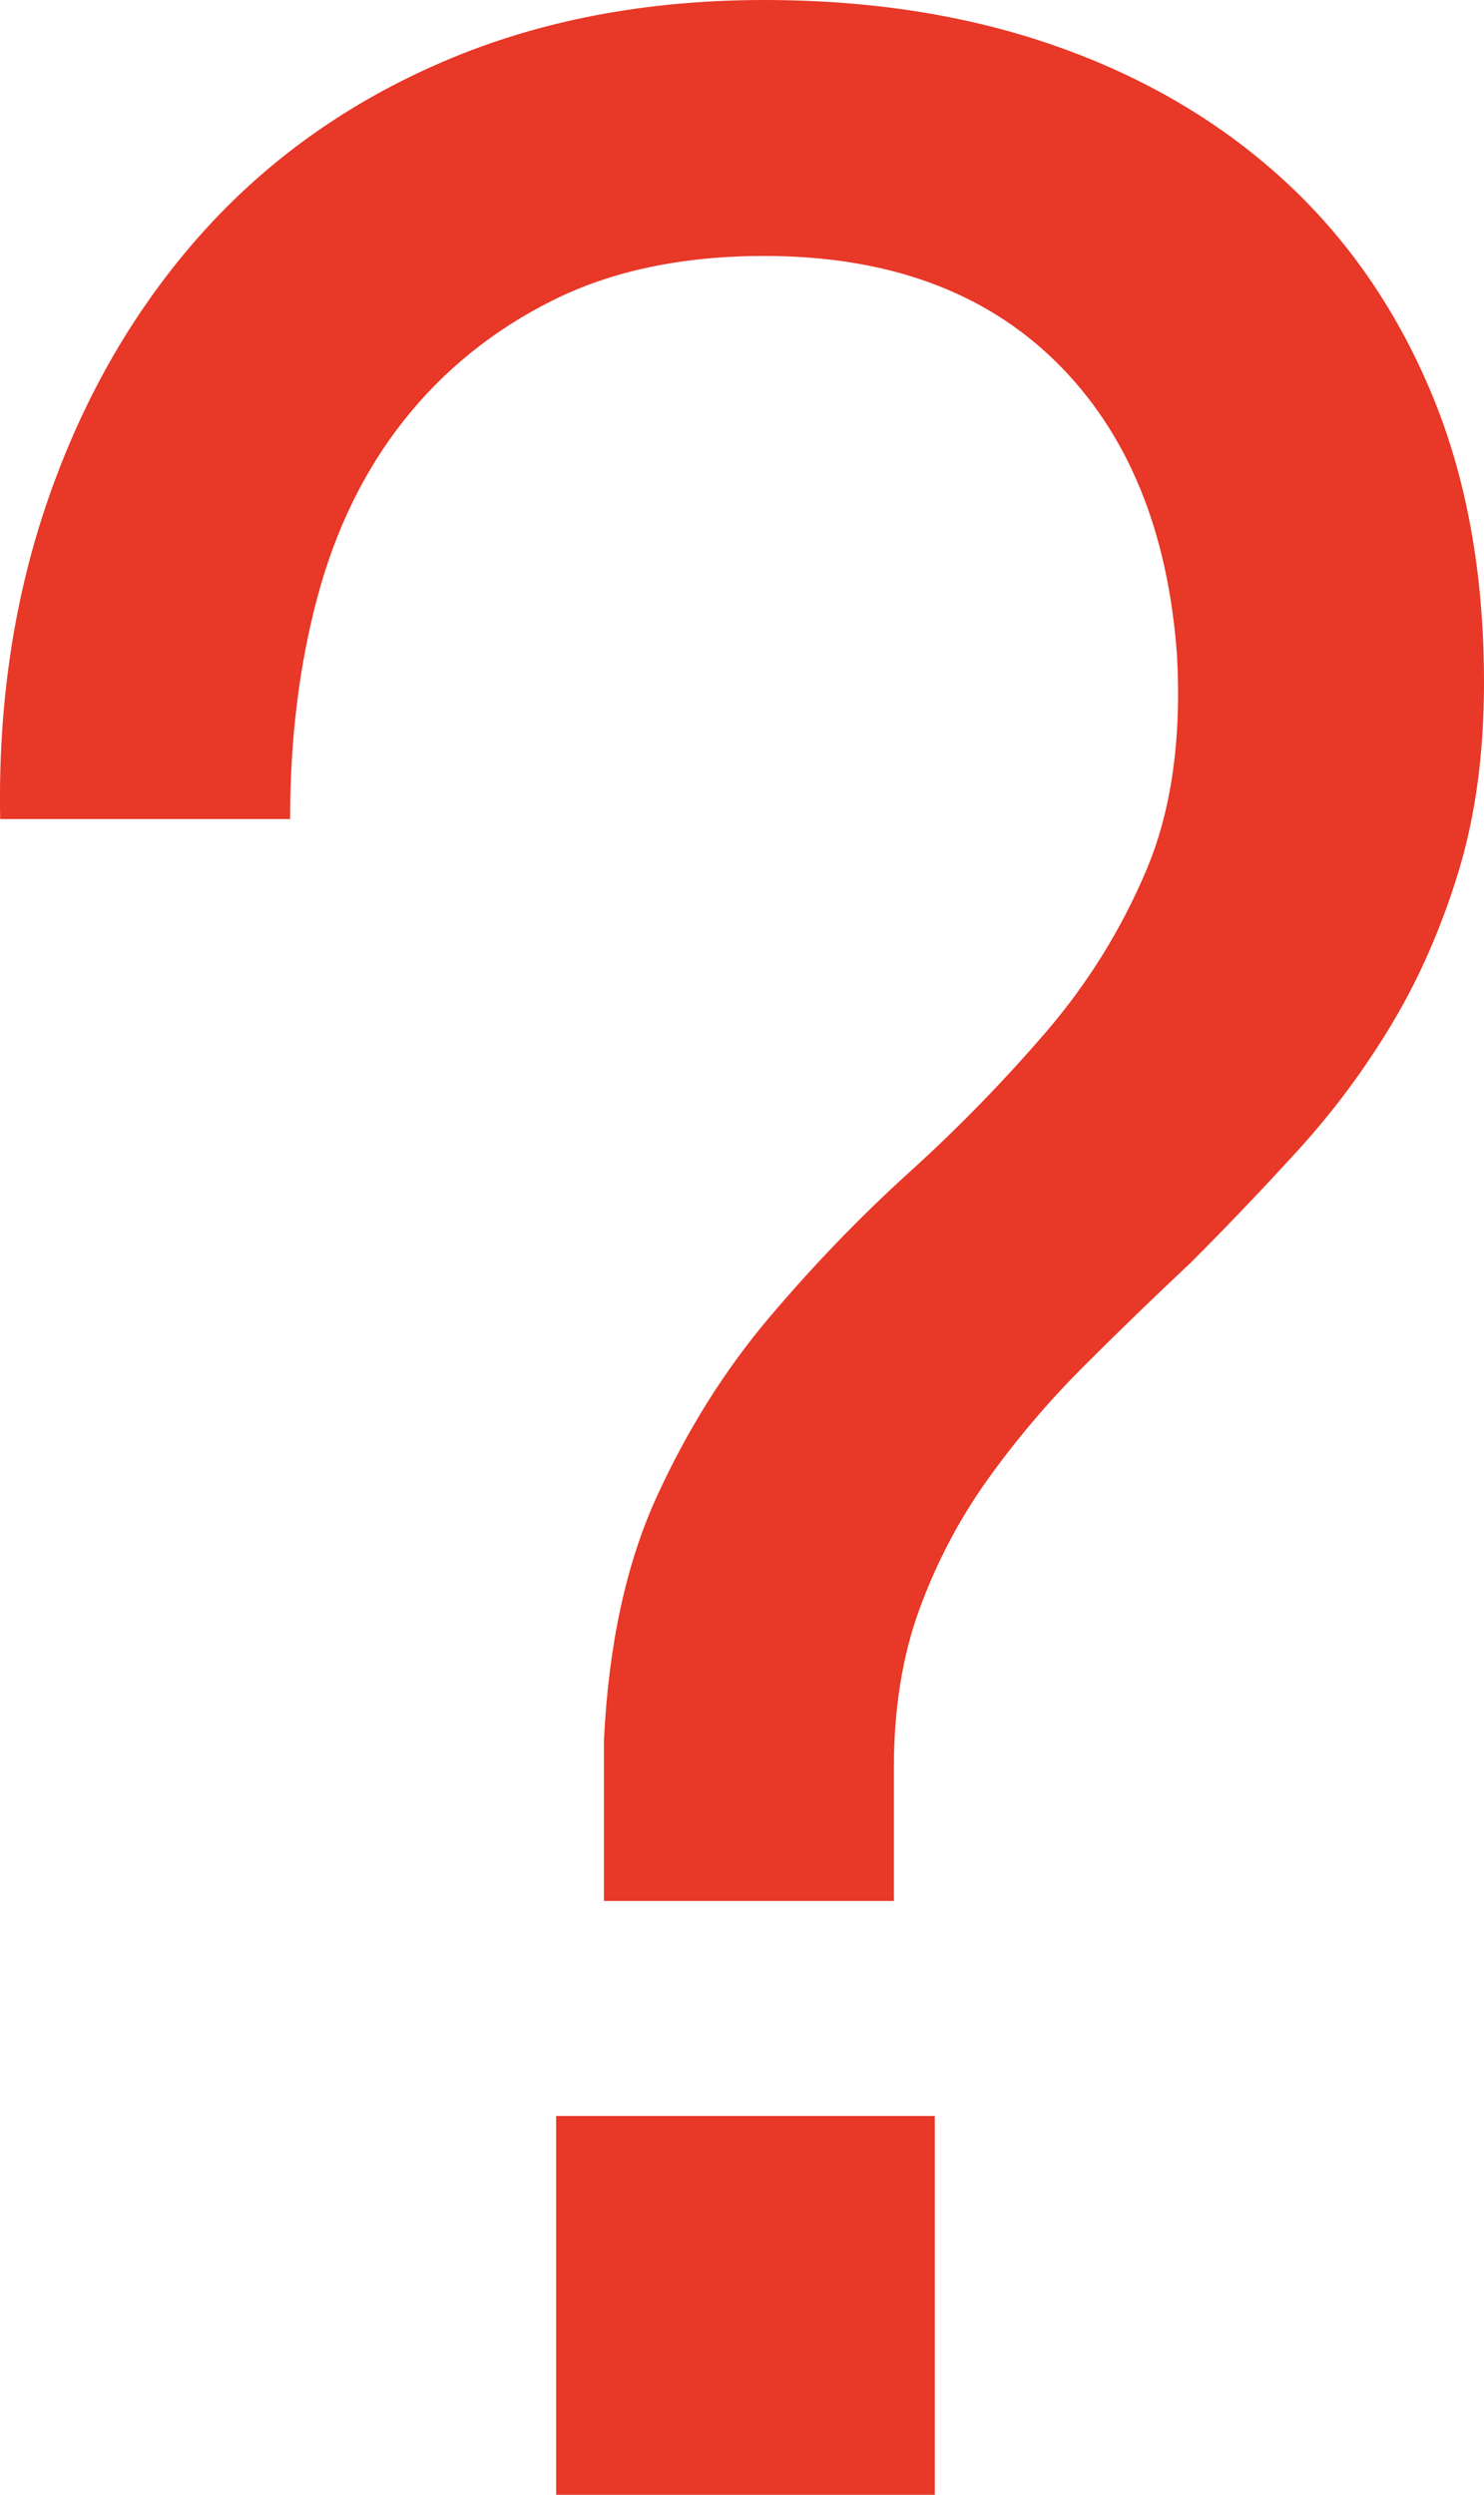
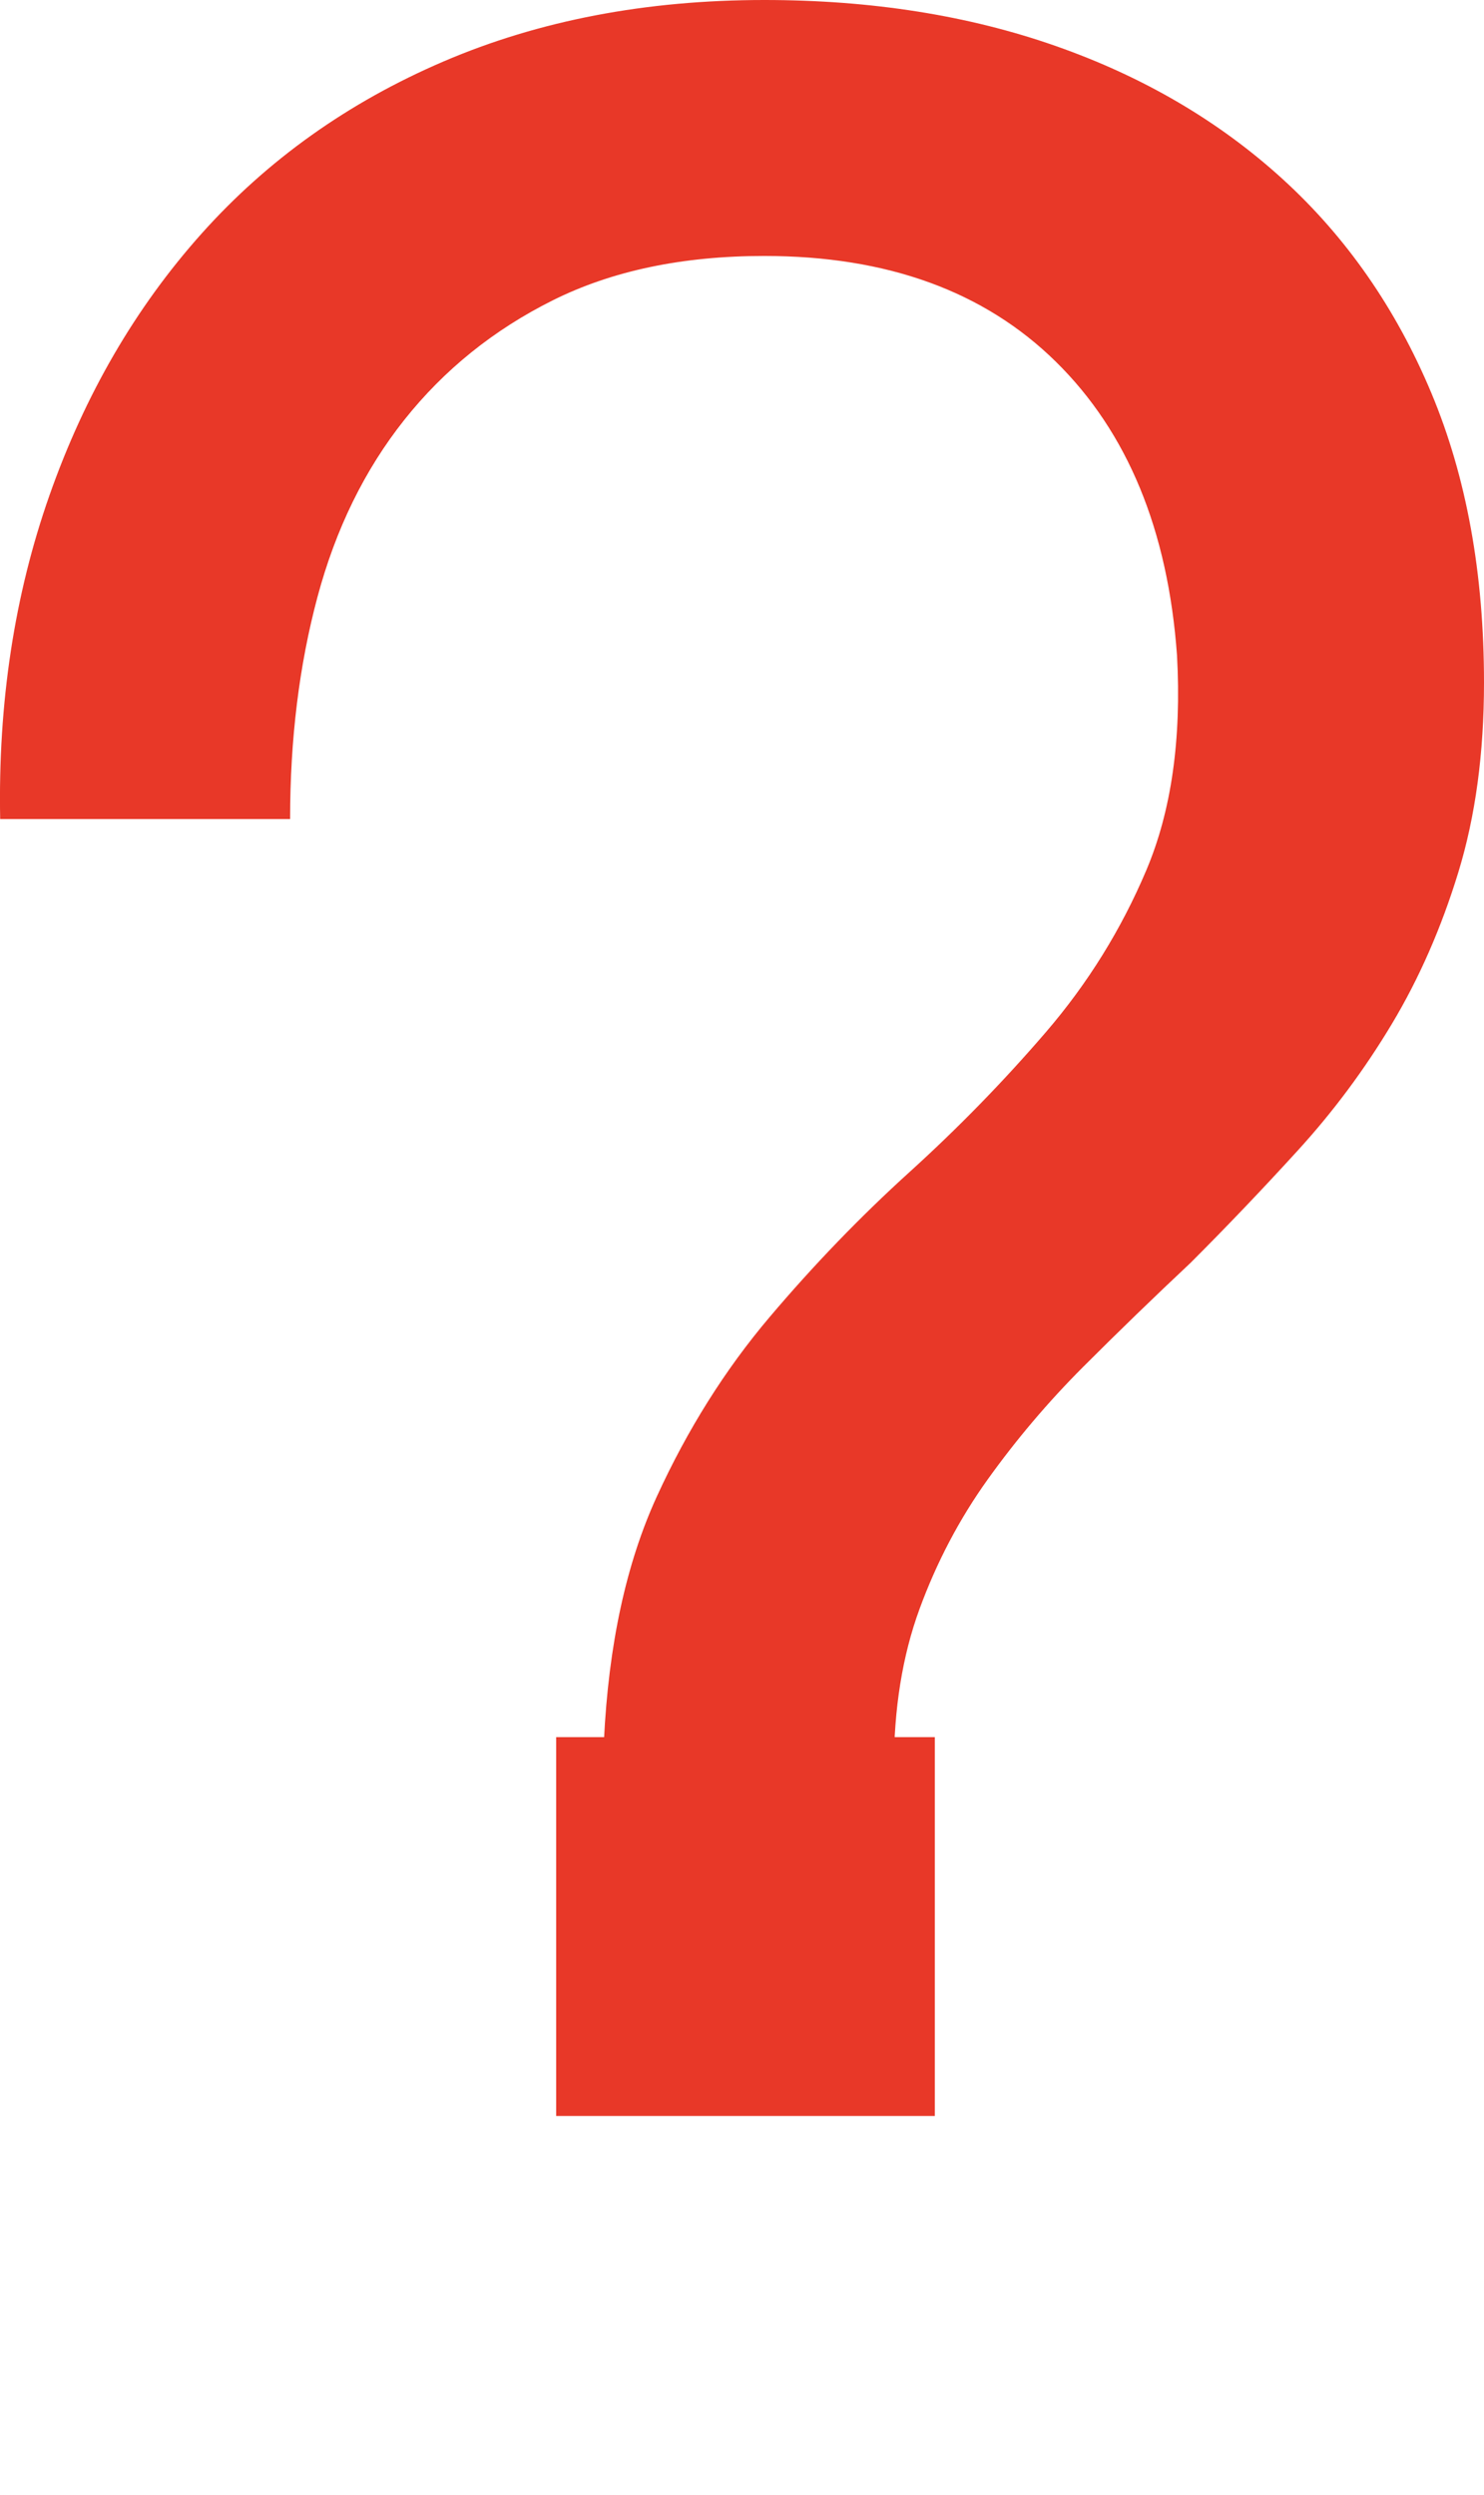
<svg xmlns="http://www.w3.org/2000/svg" id="_レイヤー_2" data-name="レイヤー 2" viewBox="0 0 87.01 146.2">
  <defs>
    <style>
      .cls-1 {
        fill: #e83828;
      }
    </style>
  </defs>
  <g id="_デザイン" data-name="デザイン">
-     <path class="cls-1" d="M2.91,29c2.07-5.87,5.03-10.97,8.9-15.3,3.87-4.33,8.6-7.7,14.2-10.1,5.6-2.4,11.87-3.6,18.8-3.6,6.27,0,11.97.9,17.1,2.7,5.13,1.8,9.57,4.4,13.3,7.8,3.73,3.4,6.63,7.57,8.7,12.5,2.07,4.93,3.1,10.6,3.1,17,0,4.13-.5,7.83-1.5,11.1-1,3.27-2.3,6.23-3.9,8.9-1.6,2.67-3.43,5.13-5.5,7.4-2.07,2.27-4.17,4.47-6.3,6.6-2.13,2-4.23,4.03-6.3,6.1-2.07,2.07-3.93,4.27-5.6,6.6-1.67,2.33-3,4.87-4,7.6-1,2.73-1.5,5.83-1.5,9.3v7.8h-17v-9.4c.27-5.6,1.3-10.37,3.1-14.3,1.8-3.93,4-7.43,6.6-10.5,2.6-3.07,5.33-5.9,8.2-8.5,2.87-2.6,5.53-5.33,8-8.2,2.47-2.87,4.43-6.03,5.9-9.5,1.47-3.47,2.07-7.67,1.8-12.6-.53-7.33-2.9-13.07-7.1-17.2-4.2-4.13-9.9-6.2-17.1-6.2-4.8,0-8.93.87-12.4,2.6-3.47,1.73-6.37,4.07-8.7,7-2.33,2.93-4.03,6.4-5.1,10.4-1.07,4-1.6,8.33-1.6,13H.01c-.13-6.8.83-13.13,2.9-19ZM54.81,124v22.2h-22.2v-22.2h22.2Z" />
+     <path class="cls-1" d="M2.91,29c2.07-5.87,5.03-10.97,8.9-15.3,3.87-4.33,8.6-7.7,14.2-10.1,5.6-2.4,11.87-3.6,18.8-3.6,6.27,0,11.97.9,17.1,2.7,5.13,1.8,9.57,4.4,13.3,7.8,3.73,3.4,6.63,7.57,8.7,12.5,2.07,4.93,3.1,10.6,3.1,17,0,4.13-.5,7.83-1.5,11.1-1,3.27-2.3,6.23-3.9,8.9-1.6,2.67-3.43,5.13-5.5,7.4-2.07,2.27-4.17,4.47-6.3,6.6-2.13,2-4.23,4.03-6.3,6.1-2.07,2.07-3.93,4.27-5.6,6.6-1.67,2.33-3,4.87-4,7.6-1,2.73-1.5,5.83-1.5,9.3v7.8h-17v-9.4c.27-5.6,1.3-10.37,3.1-14.3,1.8-3.93,4-7.43,6.6-10.5,2.6-3.07,5.33-5.9,8.2-8.5,2.87-2.6,5.53-5.33,8-8.2,2.47-2.87,4.43-6.03,5.9-9.5,1.47-3.47,2.07-7.67,1.8-12.6-.53-7.33-2.9-13.07-7.1-17.2-4.2-4.13-9.9-6.2-17.1-6.2-4.8,0-8.93.87-12.4,2.6-3.47,1.73-6.37,4.07-8.7,7-2.33,2.93-4.03,6.4-5.1,10.4-1.07,4-1.6,8.33-1.6,13H.01c-.13-6.8.83-13.13,2.9-19ZM54.81,124h-22.2v-22.2h22.2Z" />
  </g>
</svg>